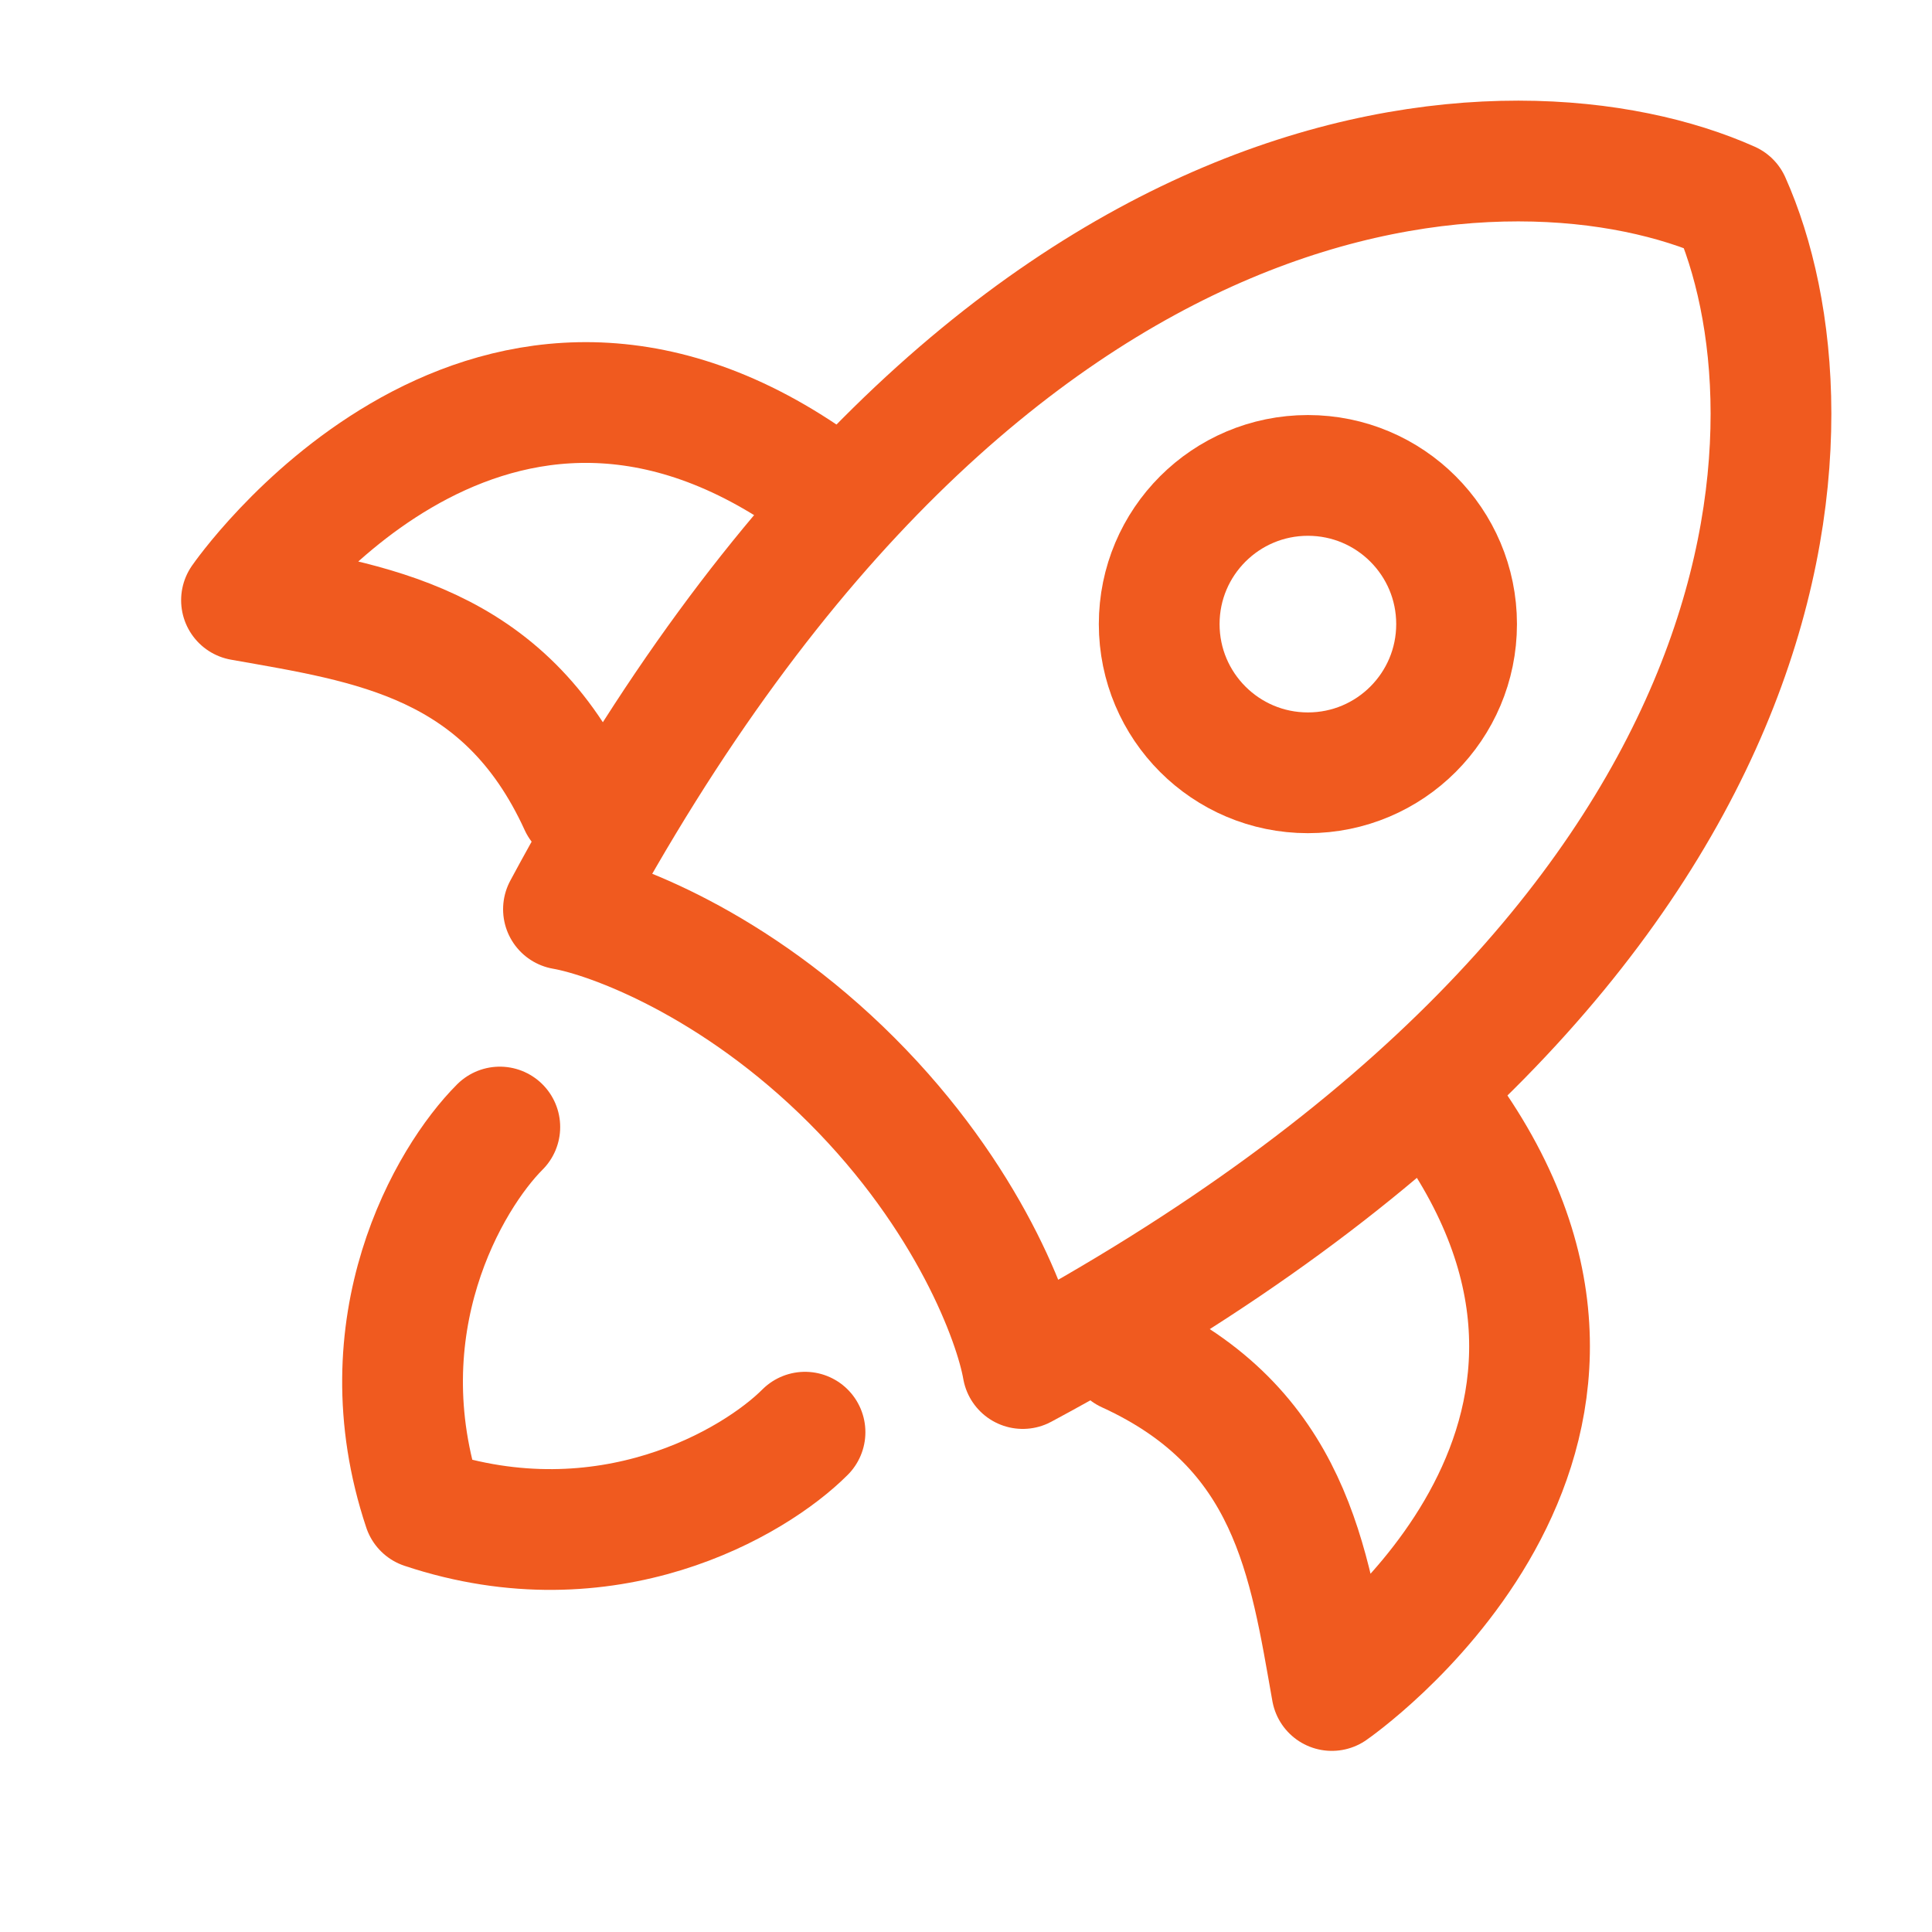
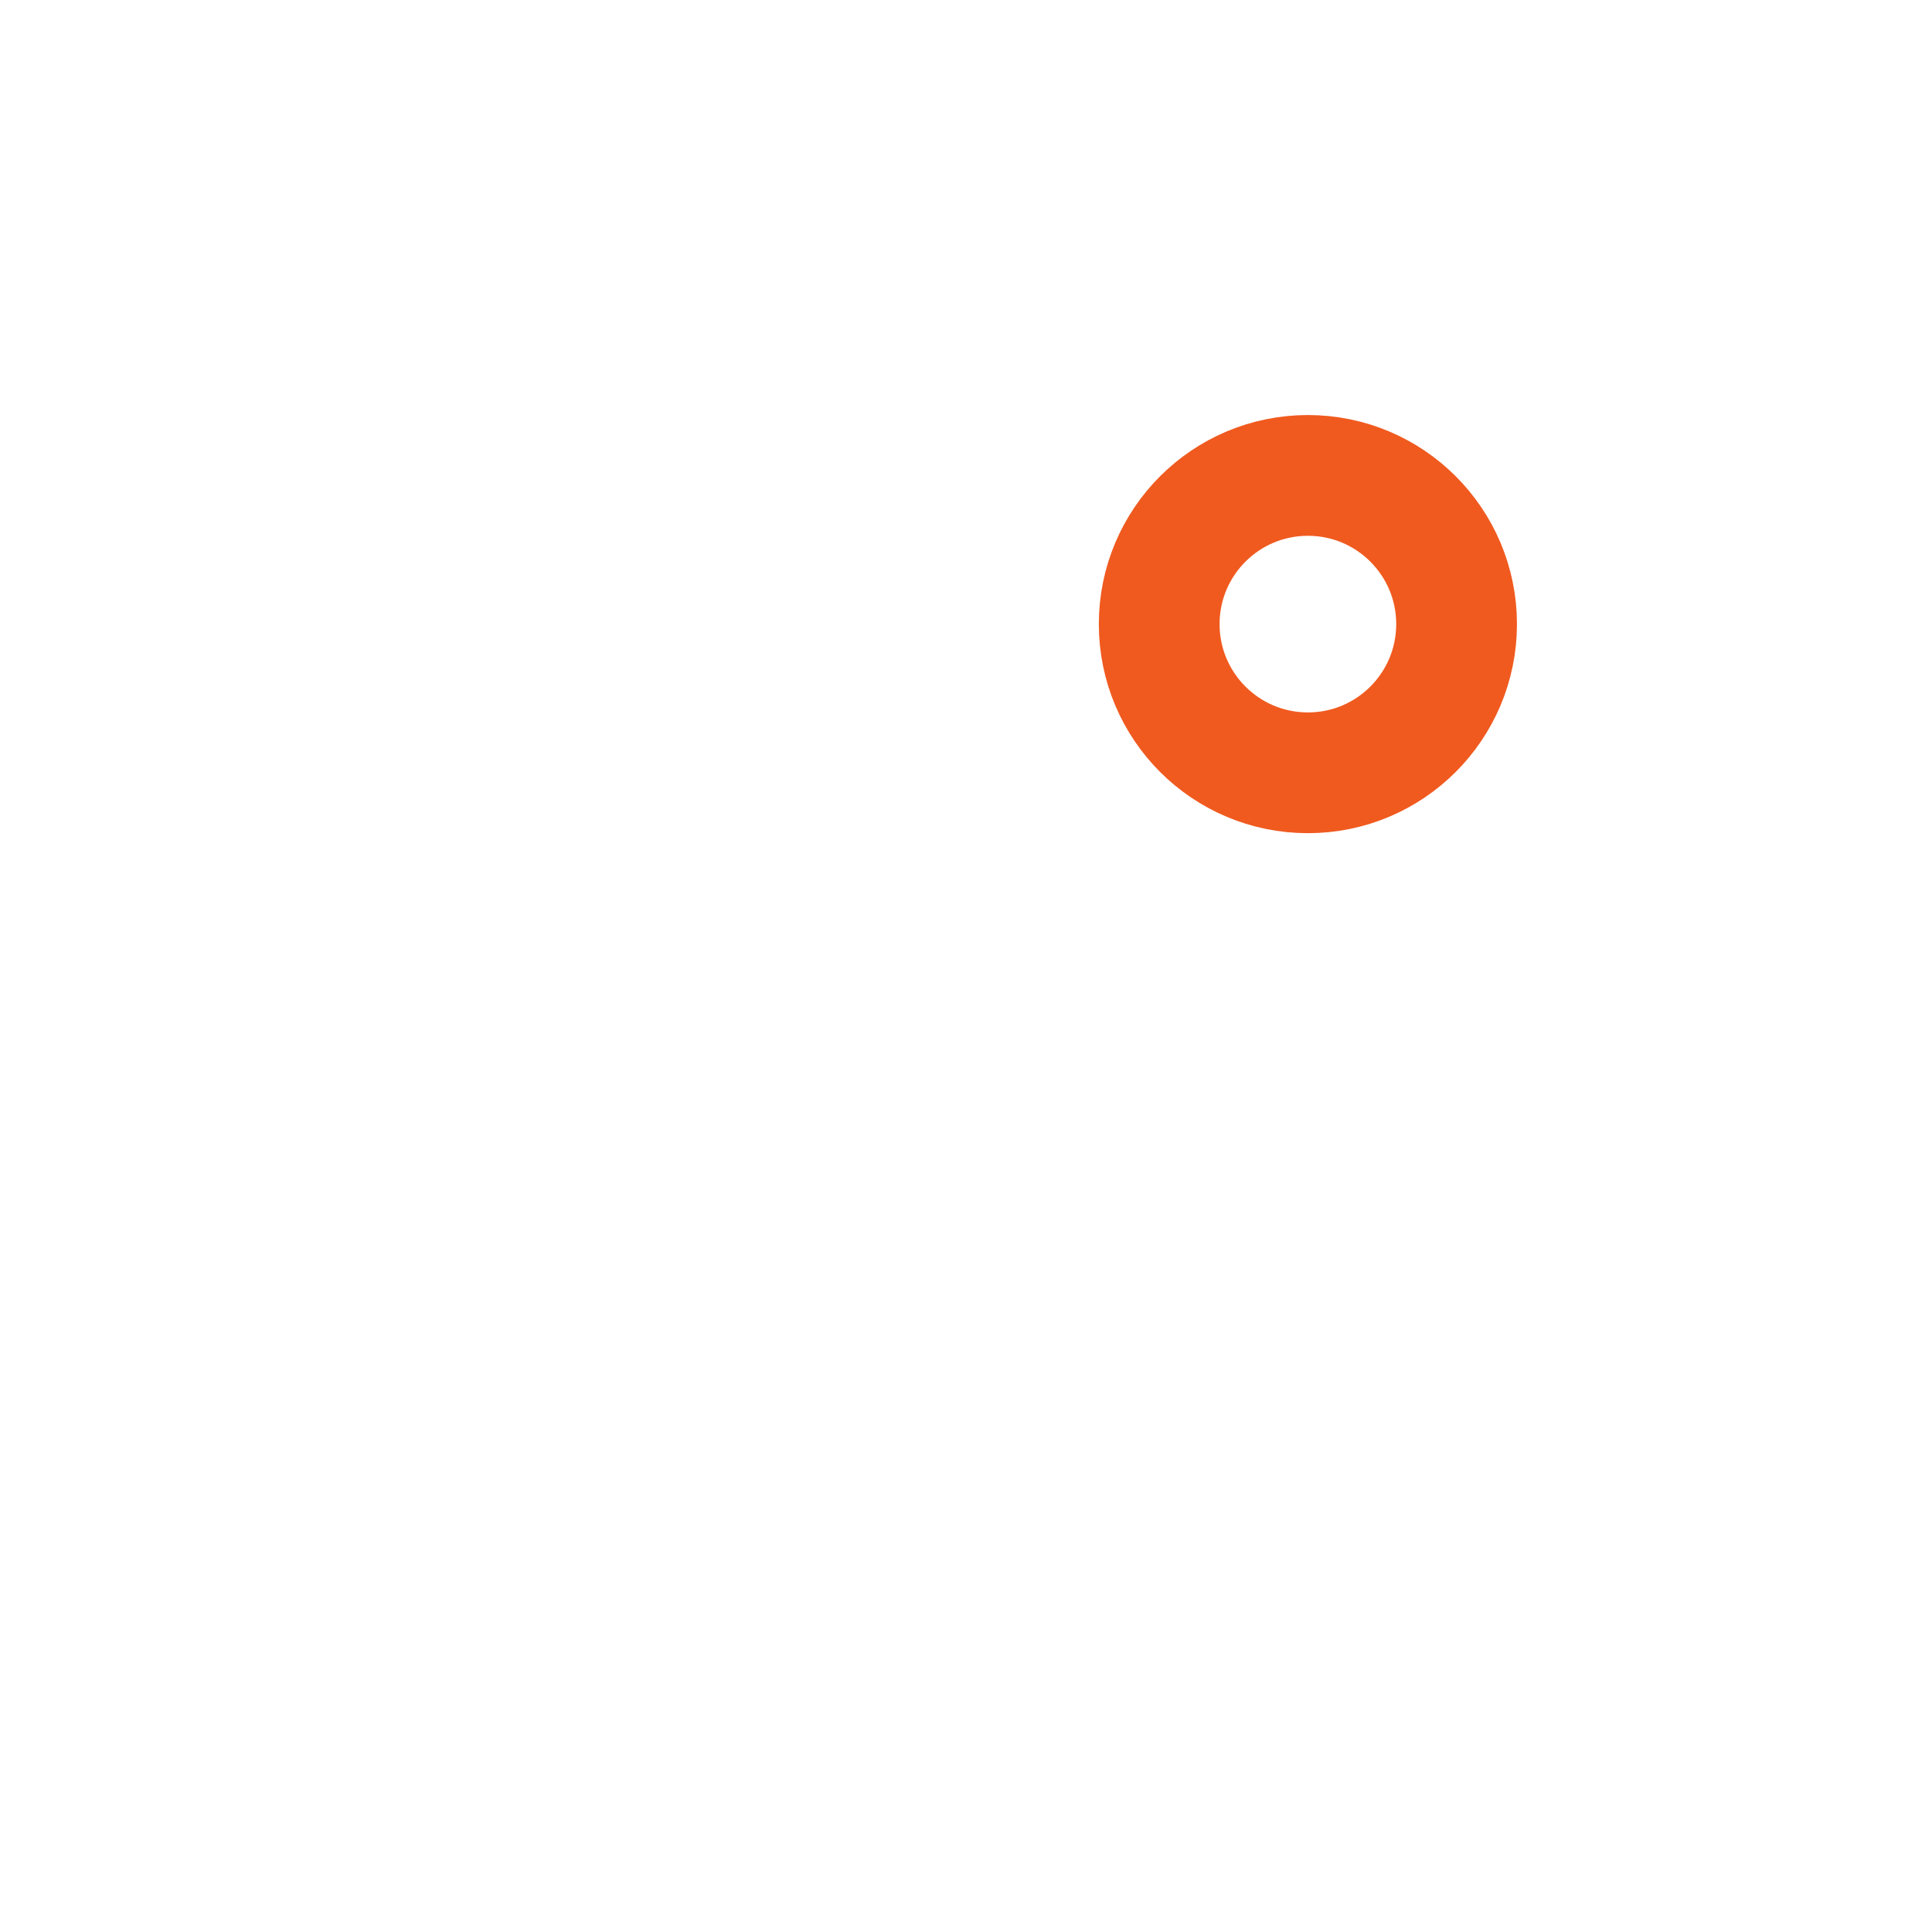
<svg xmlns="http://www.w3.org/2000/svg" width="40" height="40" viewBox="0 0 40 40" fill="none">
-   <path d="M11.666 18.825C20.473 2.411 31.439 2.222 35.821 4.179C37.778 8.561 37.588 19.527 21.175 28.334C21.005 27.355 20.058 24.792 17.633 22.367C15.208 19.942 12.645 18.995 11.666 18.825Z" stroke="#F05A1F" stroke-width="2.5" stroke-linecap="round" stroke-linejoin="round" />
-   <path d="M23.334 28C26.739 29.556 27.102 32.345 27.574 35C27.574 35 34.705 30.08 30.143 23.334" stroke="#F05A1F" stroke-width="2.5" stroke-linecap="round" stroke-linejoin="round" />
-   <path d="M12 16.667C10.444 13.262 7.655 12.899 5 12.427C5 12.427 9.92 5.296 16.667 9.858" stroke="#F05A1F" stroke-width="2.5" stroke-linecap="round" stroke-linejoin="round" />
-   <path d="M10.348 23.334C9.295 24.387 7.505 27.441 8.769 31.232C12.56 32.496 15.614 30.706 16.667 29.652" stroke="#F05A1F" stroke-width="2.5" stroke-linecap="round" stroke-linejoin="round" />
  <path d="M30.157 12.921C30.157 11.221 28.779 9.843 27.079 9.843C25.378 9.843 24 11.221 24 12.921C24 14.622 25.378 16 27.079 16C28.779 16 30.157 14.622 30.157 12.921Z" stroke="#F05A1F" stroke-width="2.5" />
</svg>